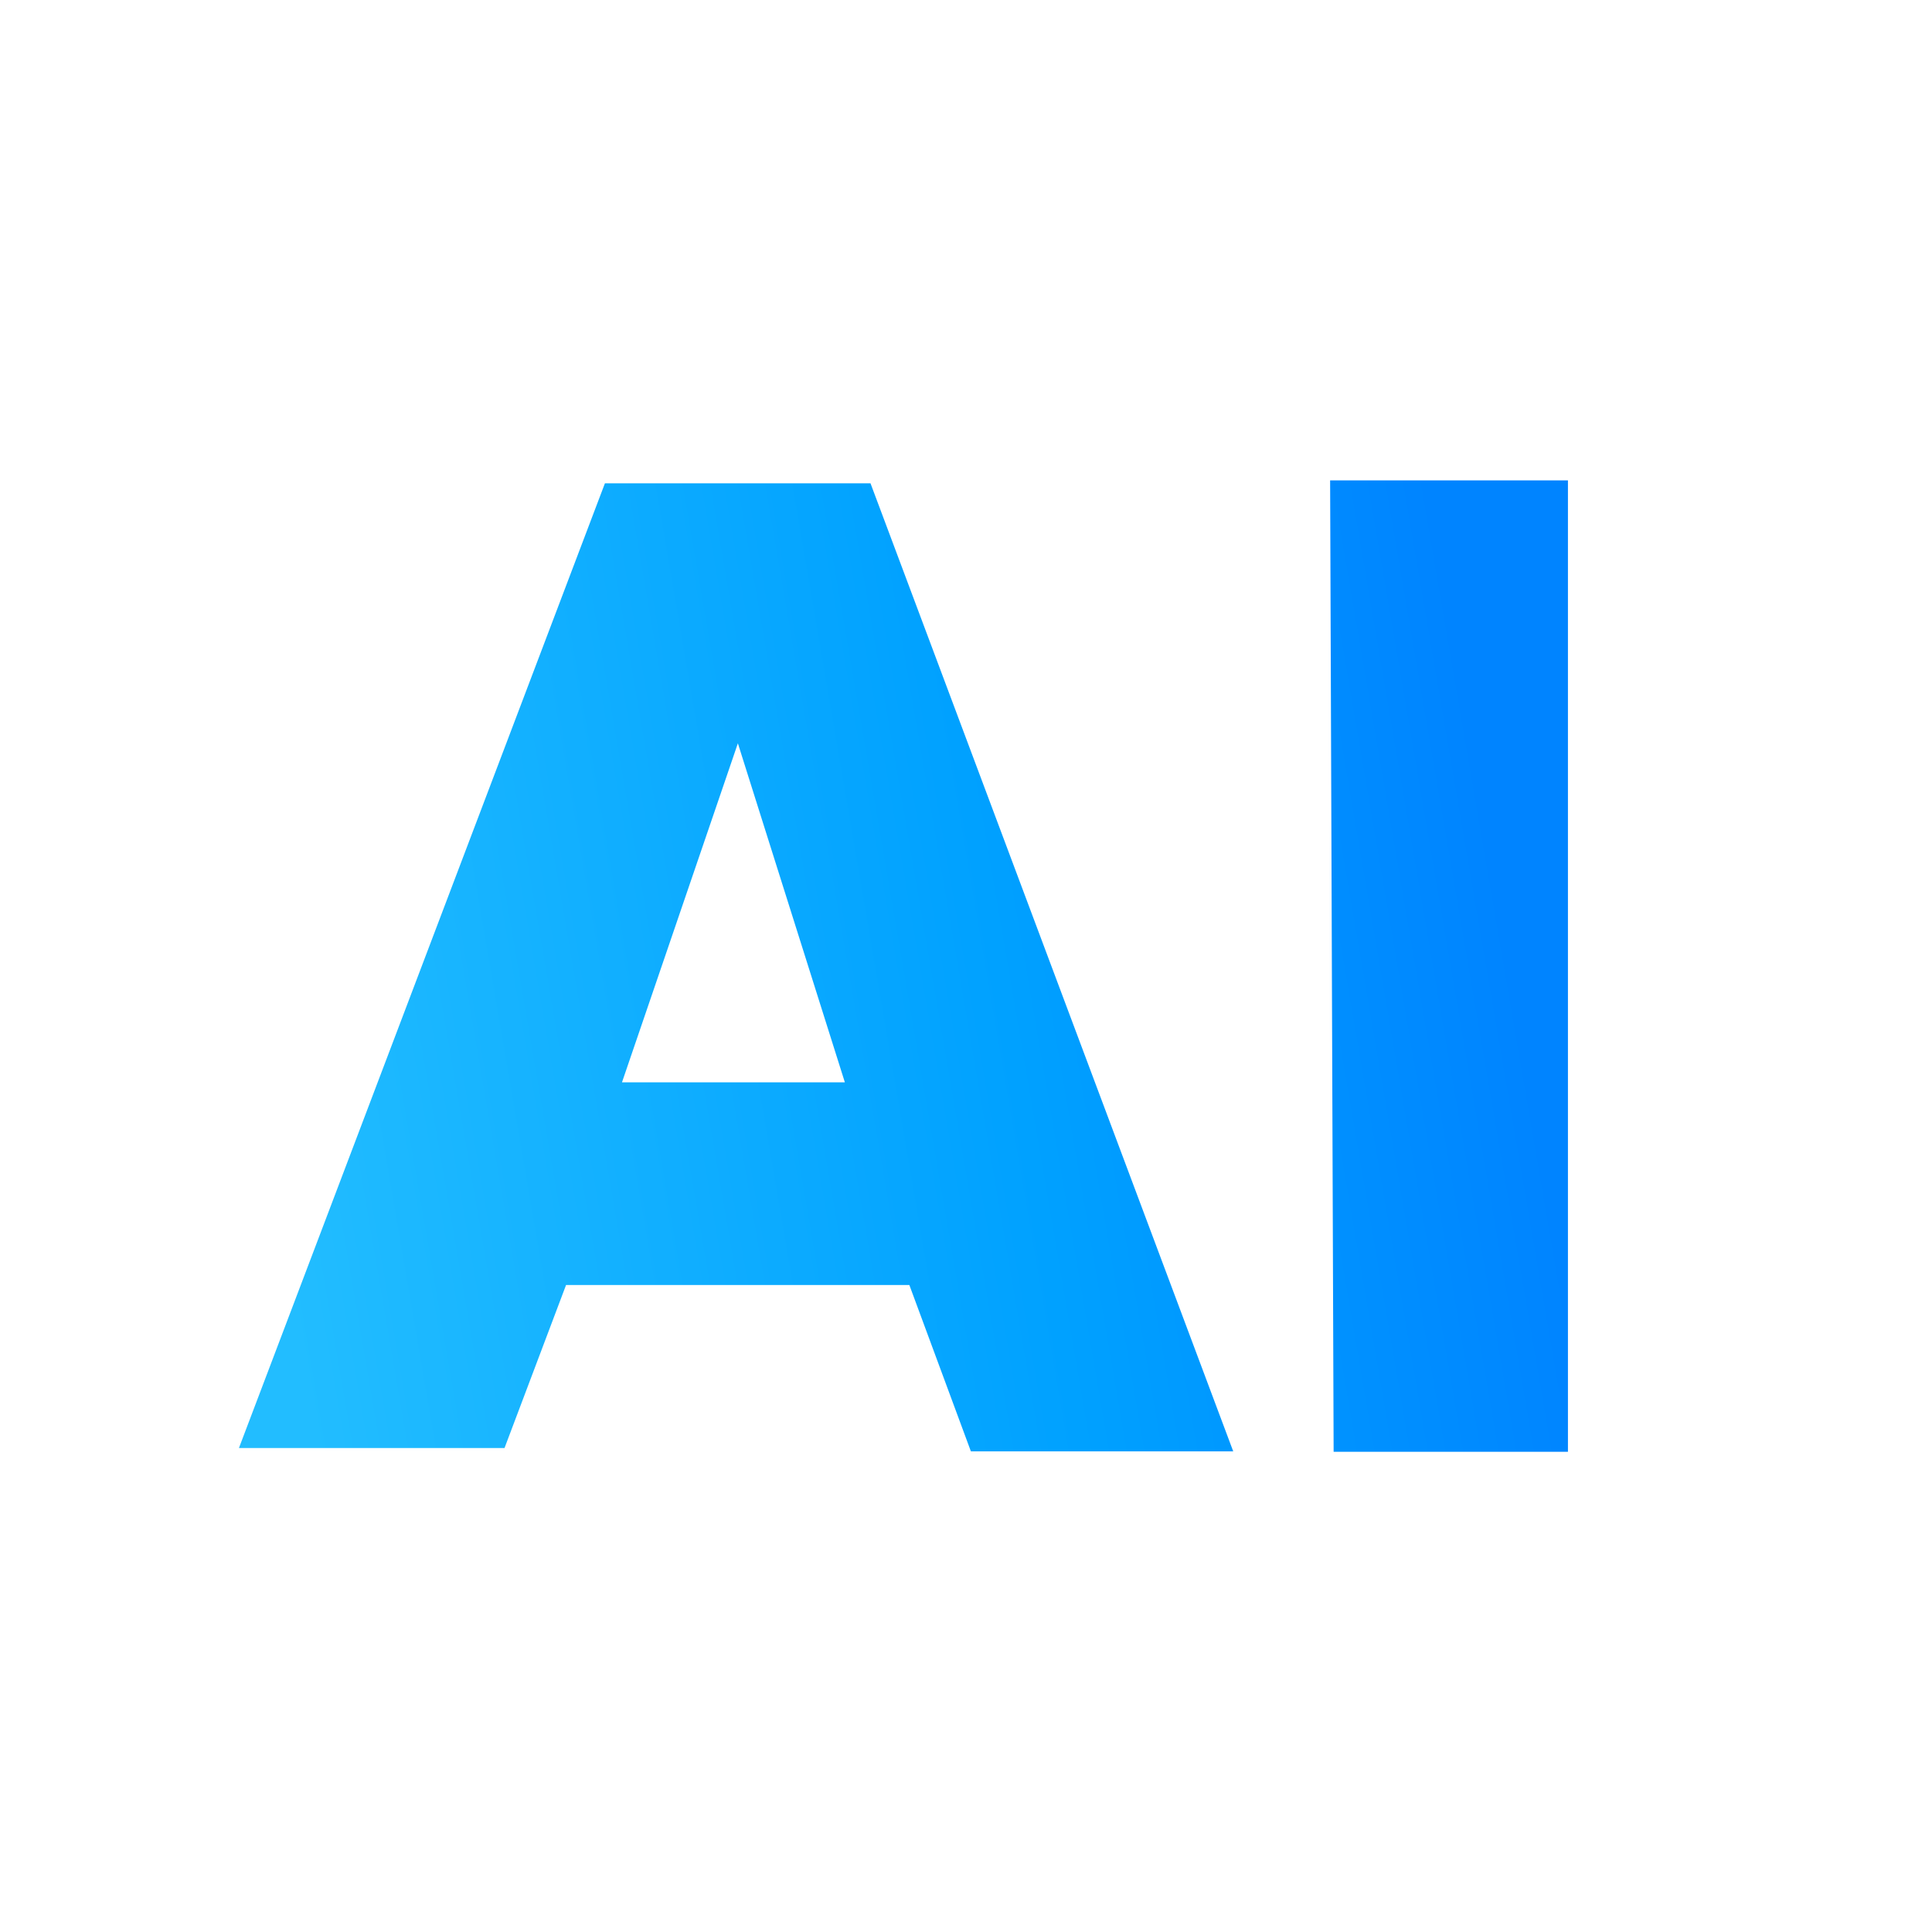
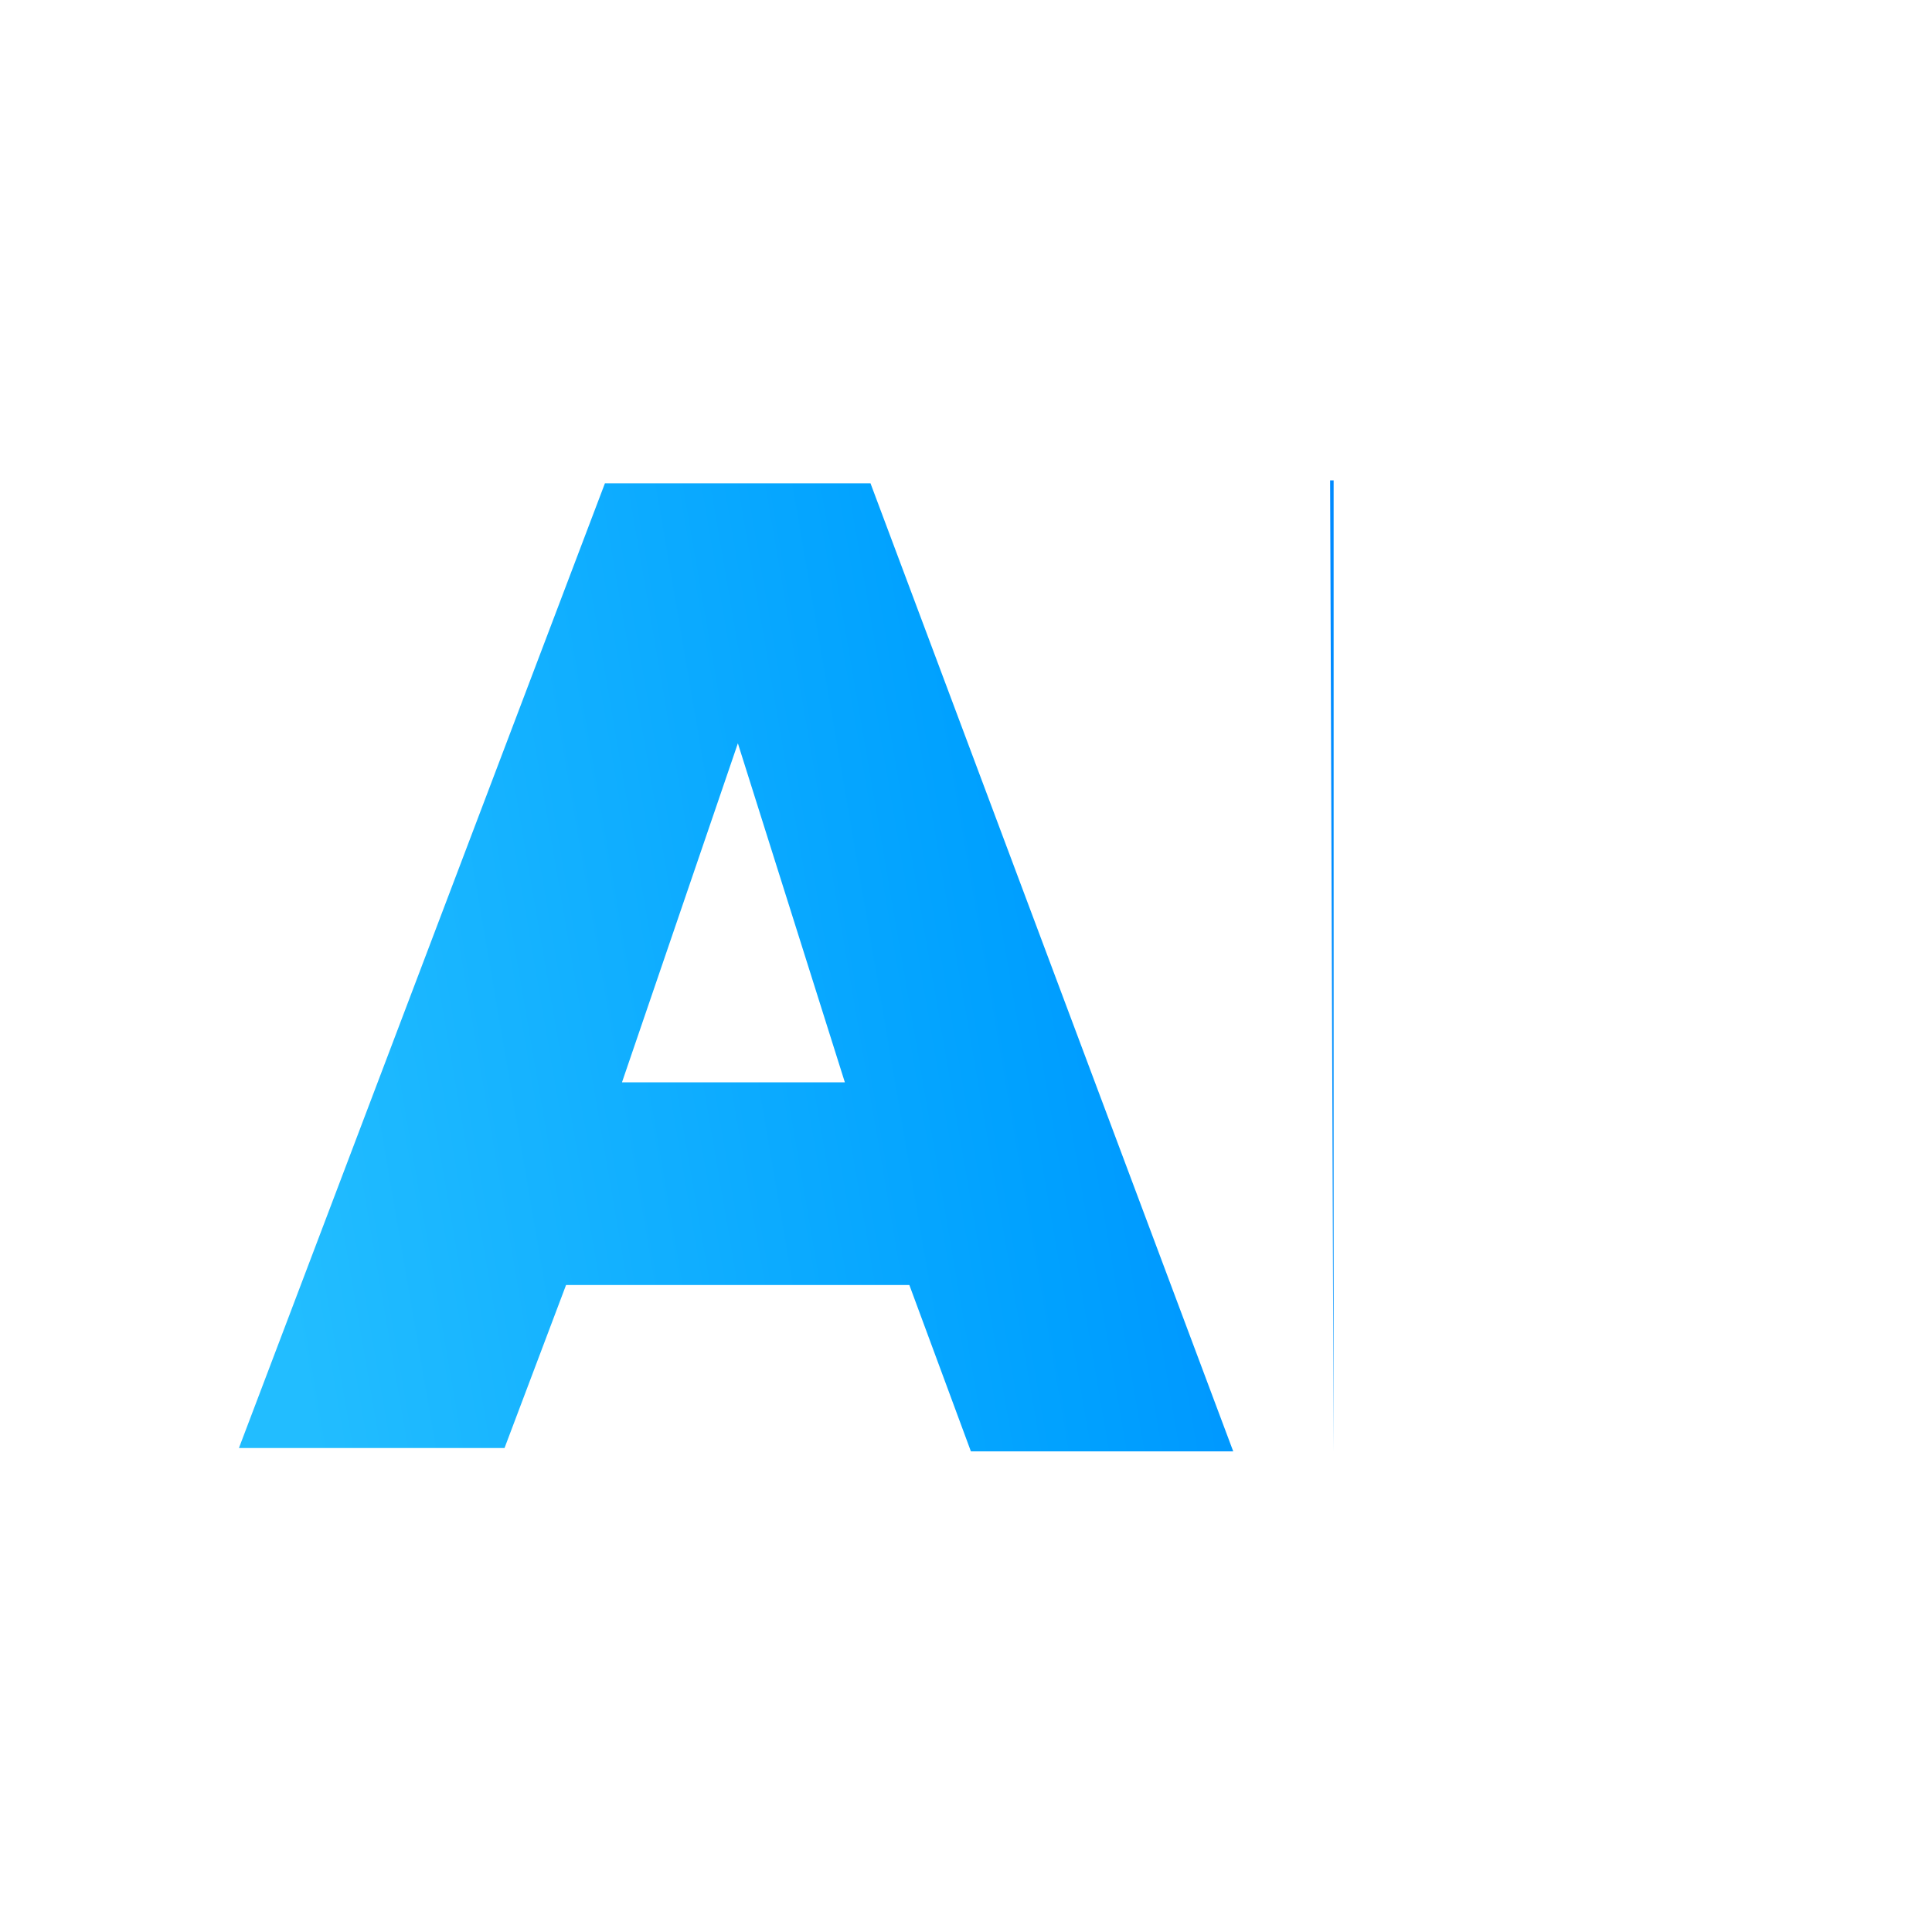
<svg xmlns="http://www.w3.org/2000/svg" width="512" height="512" viewBox="0 0 512 512" role="img" aria-label="Dobriy AI icon">
  <defs>
    <linearGradient id="ai-gradient" x1="76.165" y1="355.544" x2="375.42" y2="302.778" gradientUnits="userSpaceOnUse" gradientTransform="matrix(0.868,0,0,1,16.723,1.637)">
      <stop offset="0" stop-color="#22bdff" />
      <stop offset="0.6" stop-color="#00a1ff" />
      <stop offset="1" stop-color="#0084ff" />
    </linearGradient>
  </defs>
  <g transform="matrix(1.27,0,0,1.132,-39.371,-118.439)">
-     <path fill="url(#ai-gradient)" d="m 308.557,217.093 0.732,227.41 h 48.893 V 217.093 Z m -151.328,0.683 -76.371,225.851 h 55.419 l 12.841,-38.161 h 71.639 l 12.841,38.941 h 54.742 L 212.648,217.777 Z m 27.744,60.867 22.323,79.364 h -46.506 z" />
+     <path fill="url(#ai-gradient)" d="m 308.557,217.093 0.732,227.41 V 217.093 Z m -151.328,0.683 -76.371,225.851 h 55.419 l 12.841,-38.161 h 71.639 l 12.841,38.941 h 54.742 L 212.648,217.777 Z m 27.744,60.867 22.323,79.364 h -46.506 z" />
  </g>
</svg>